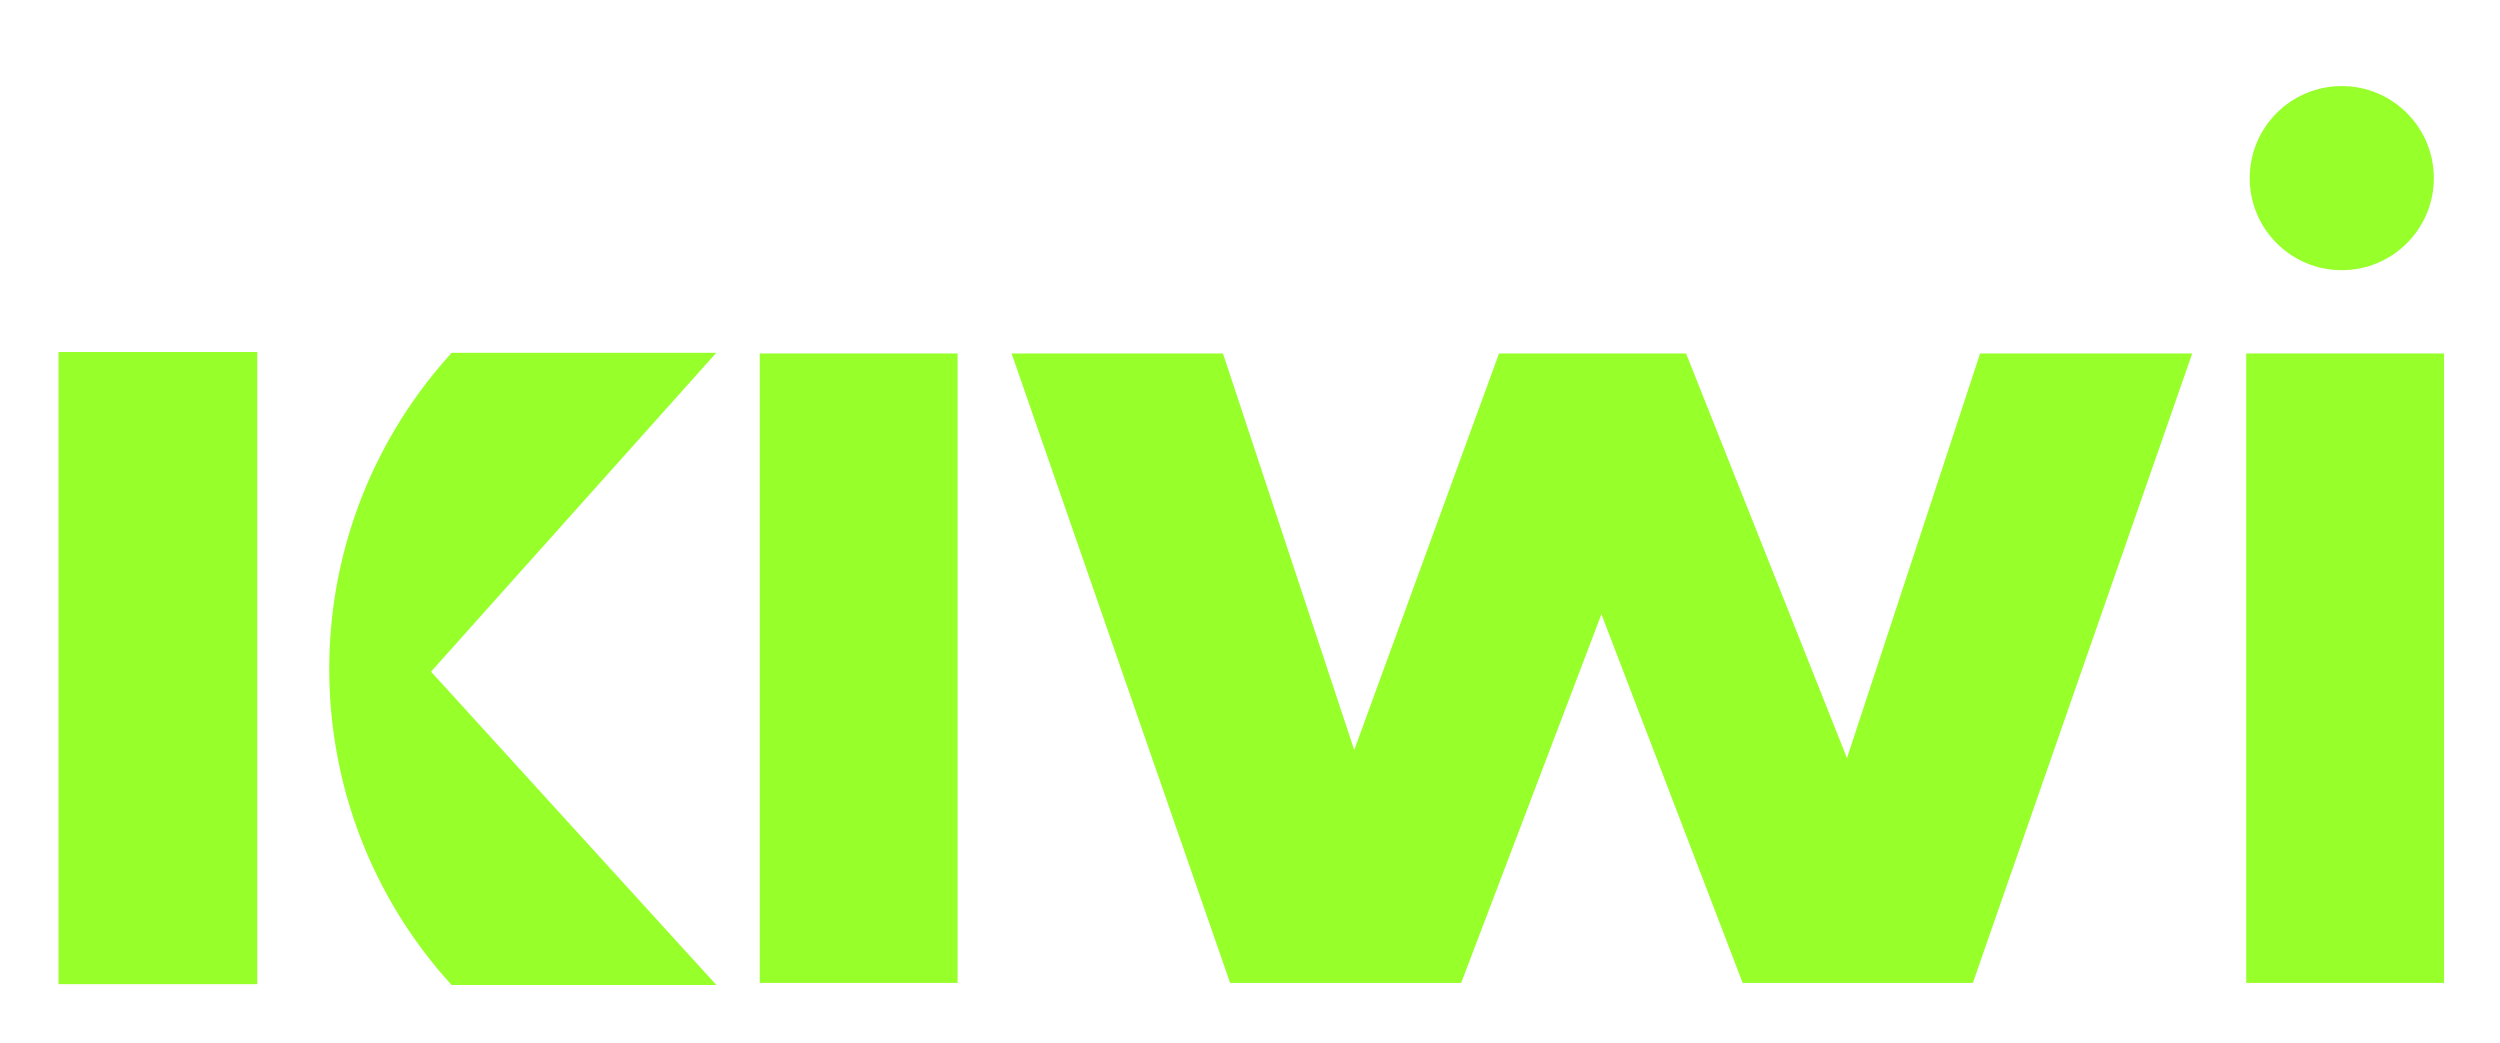
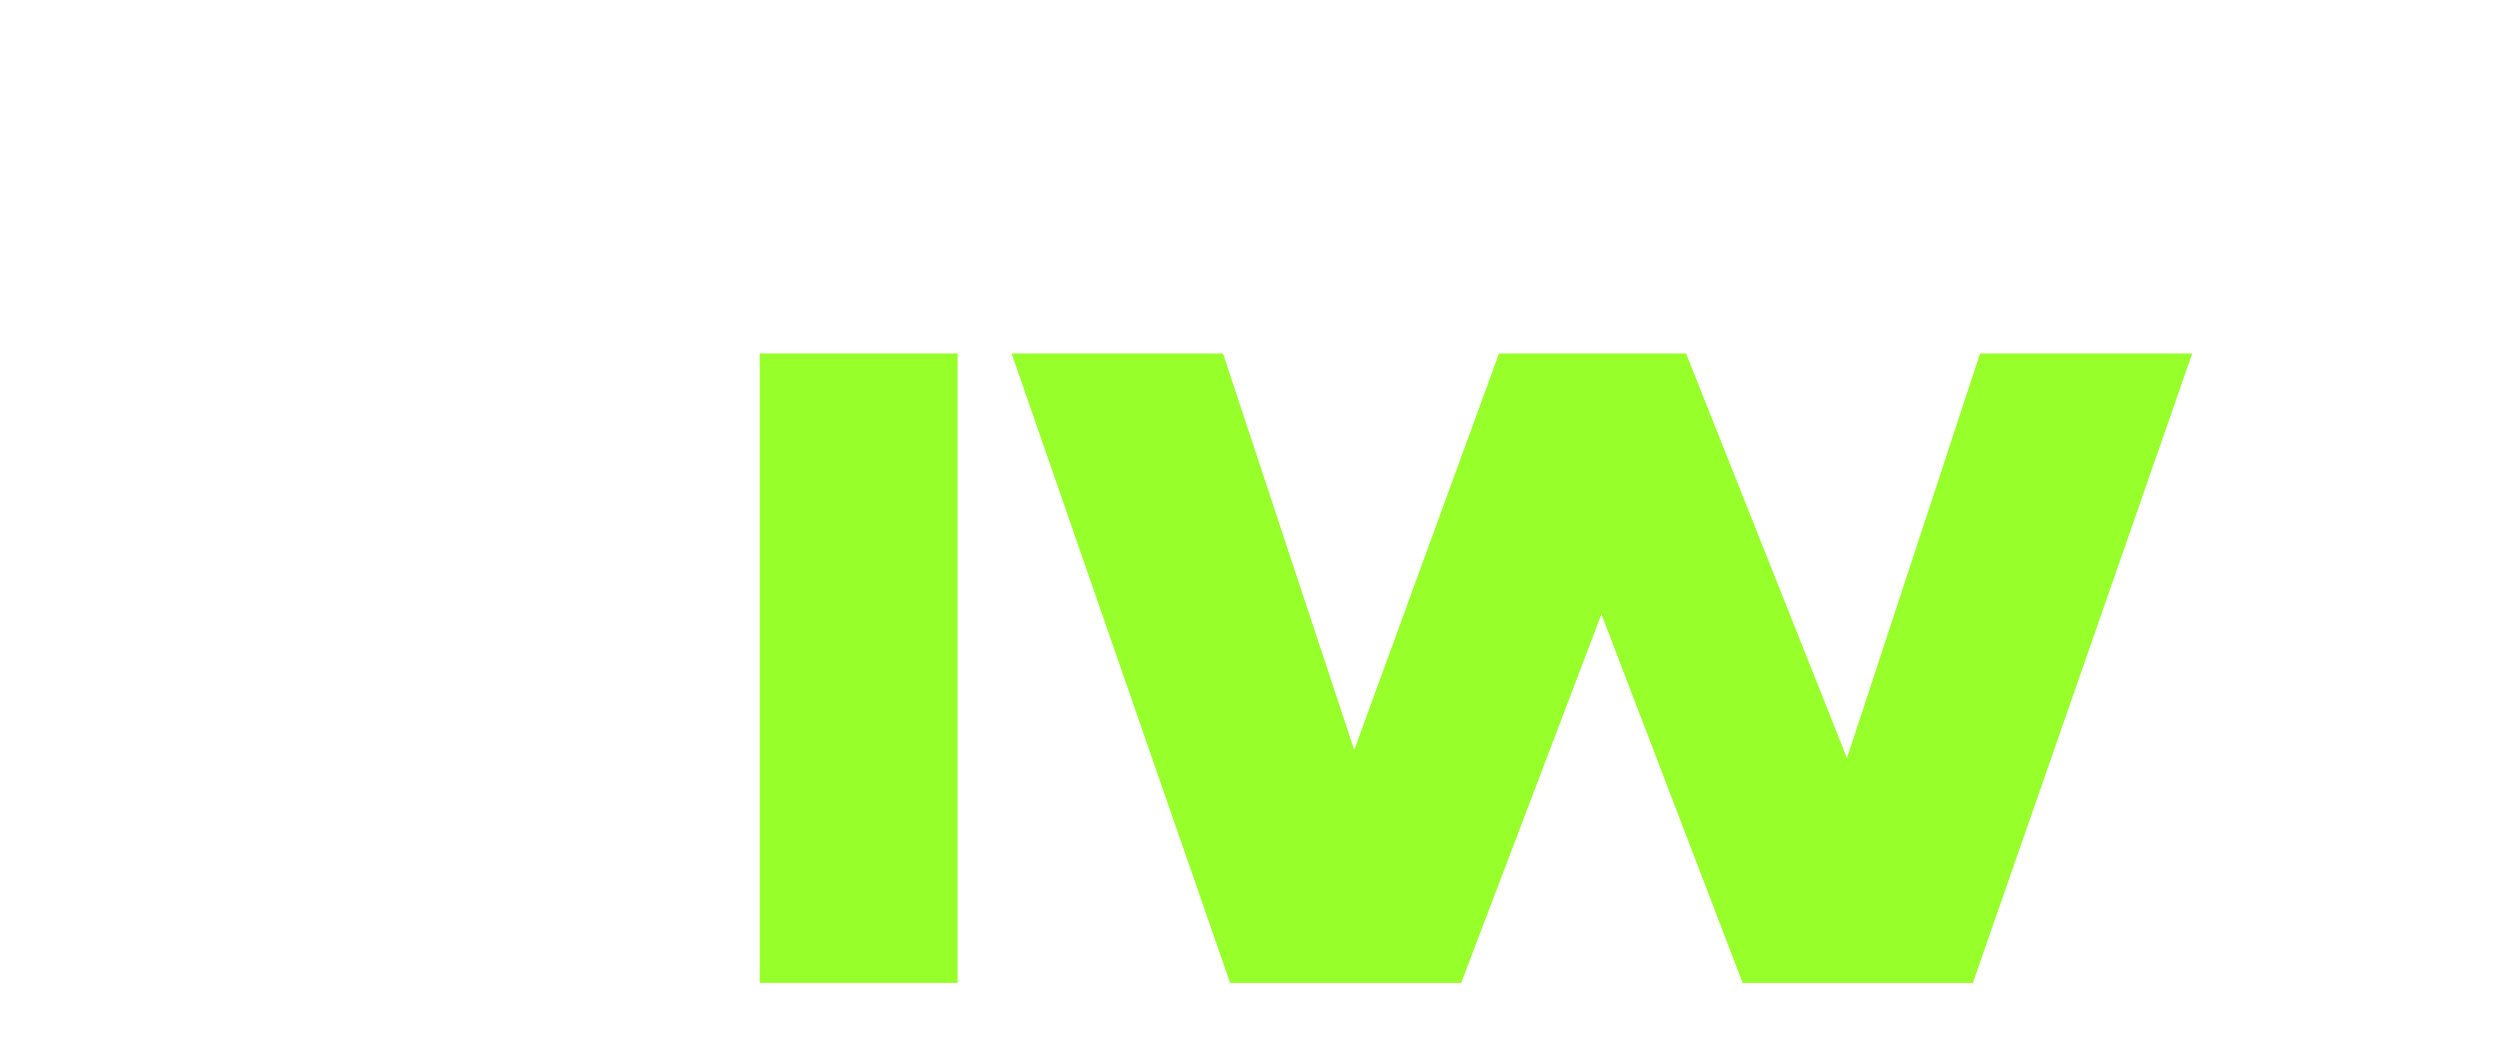
<svg xmlns="http://www.w3.org/2000/svg" version="1.1" viewBox="0 0 2588 1080">
  <defs>
    <style>
      .cls-1 {
        fill: #97ff29;
      }
    </style>
  </defs>
  <g>
    <g id="Layer_1">
-       <circle class="cls-1" cx="2424.2" cy="184.4" r="95.3" />
      <path class="cls-1" d="M786.5,365.9h204.8v651.6h-204.8V365.9Z" />
      <path class="cls-1" d="M2269.4,365.9l-227.1,651.6h-238.3l-146.2-381.7-145.2,381.7h-239.2l-226.2-651.6h218.8l135.9,410.5,149.9-410.5h193.6l166.6,418.9,137.8-418.9h219.7Z" />
-       <path class="cls-1" d="M2325.3,365.9h204.8v651.6h-204.8V365.9Z" />
-       <path class="cls-1" d="M741.5,1019.7h-274c-167.8-184.2-169-465.5-2.9-651.2l2.9-3.3h274l-295.3,330.1,295.3,324.3Z" />
-       <rect class="cls-1" x="60.6" y="364.4" width="205.7" height="654.4" />
    </g>
  </g>
</svg>